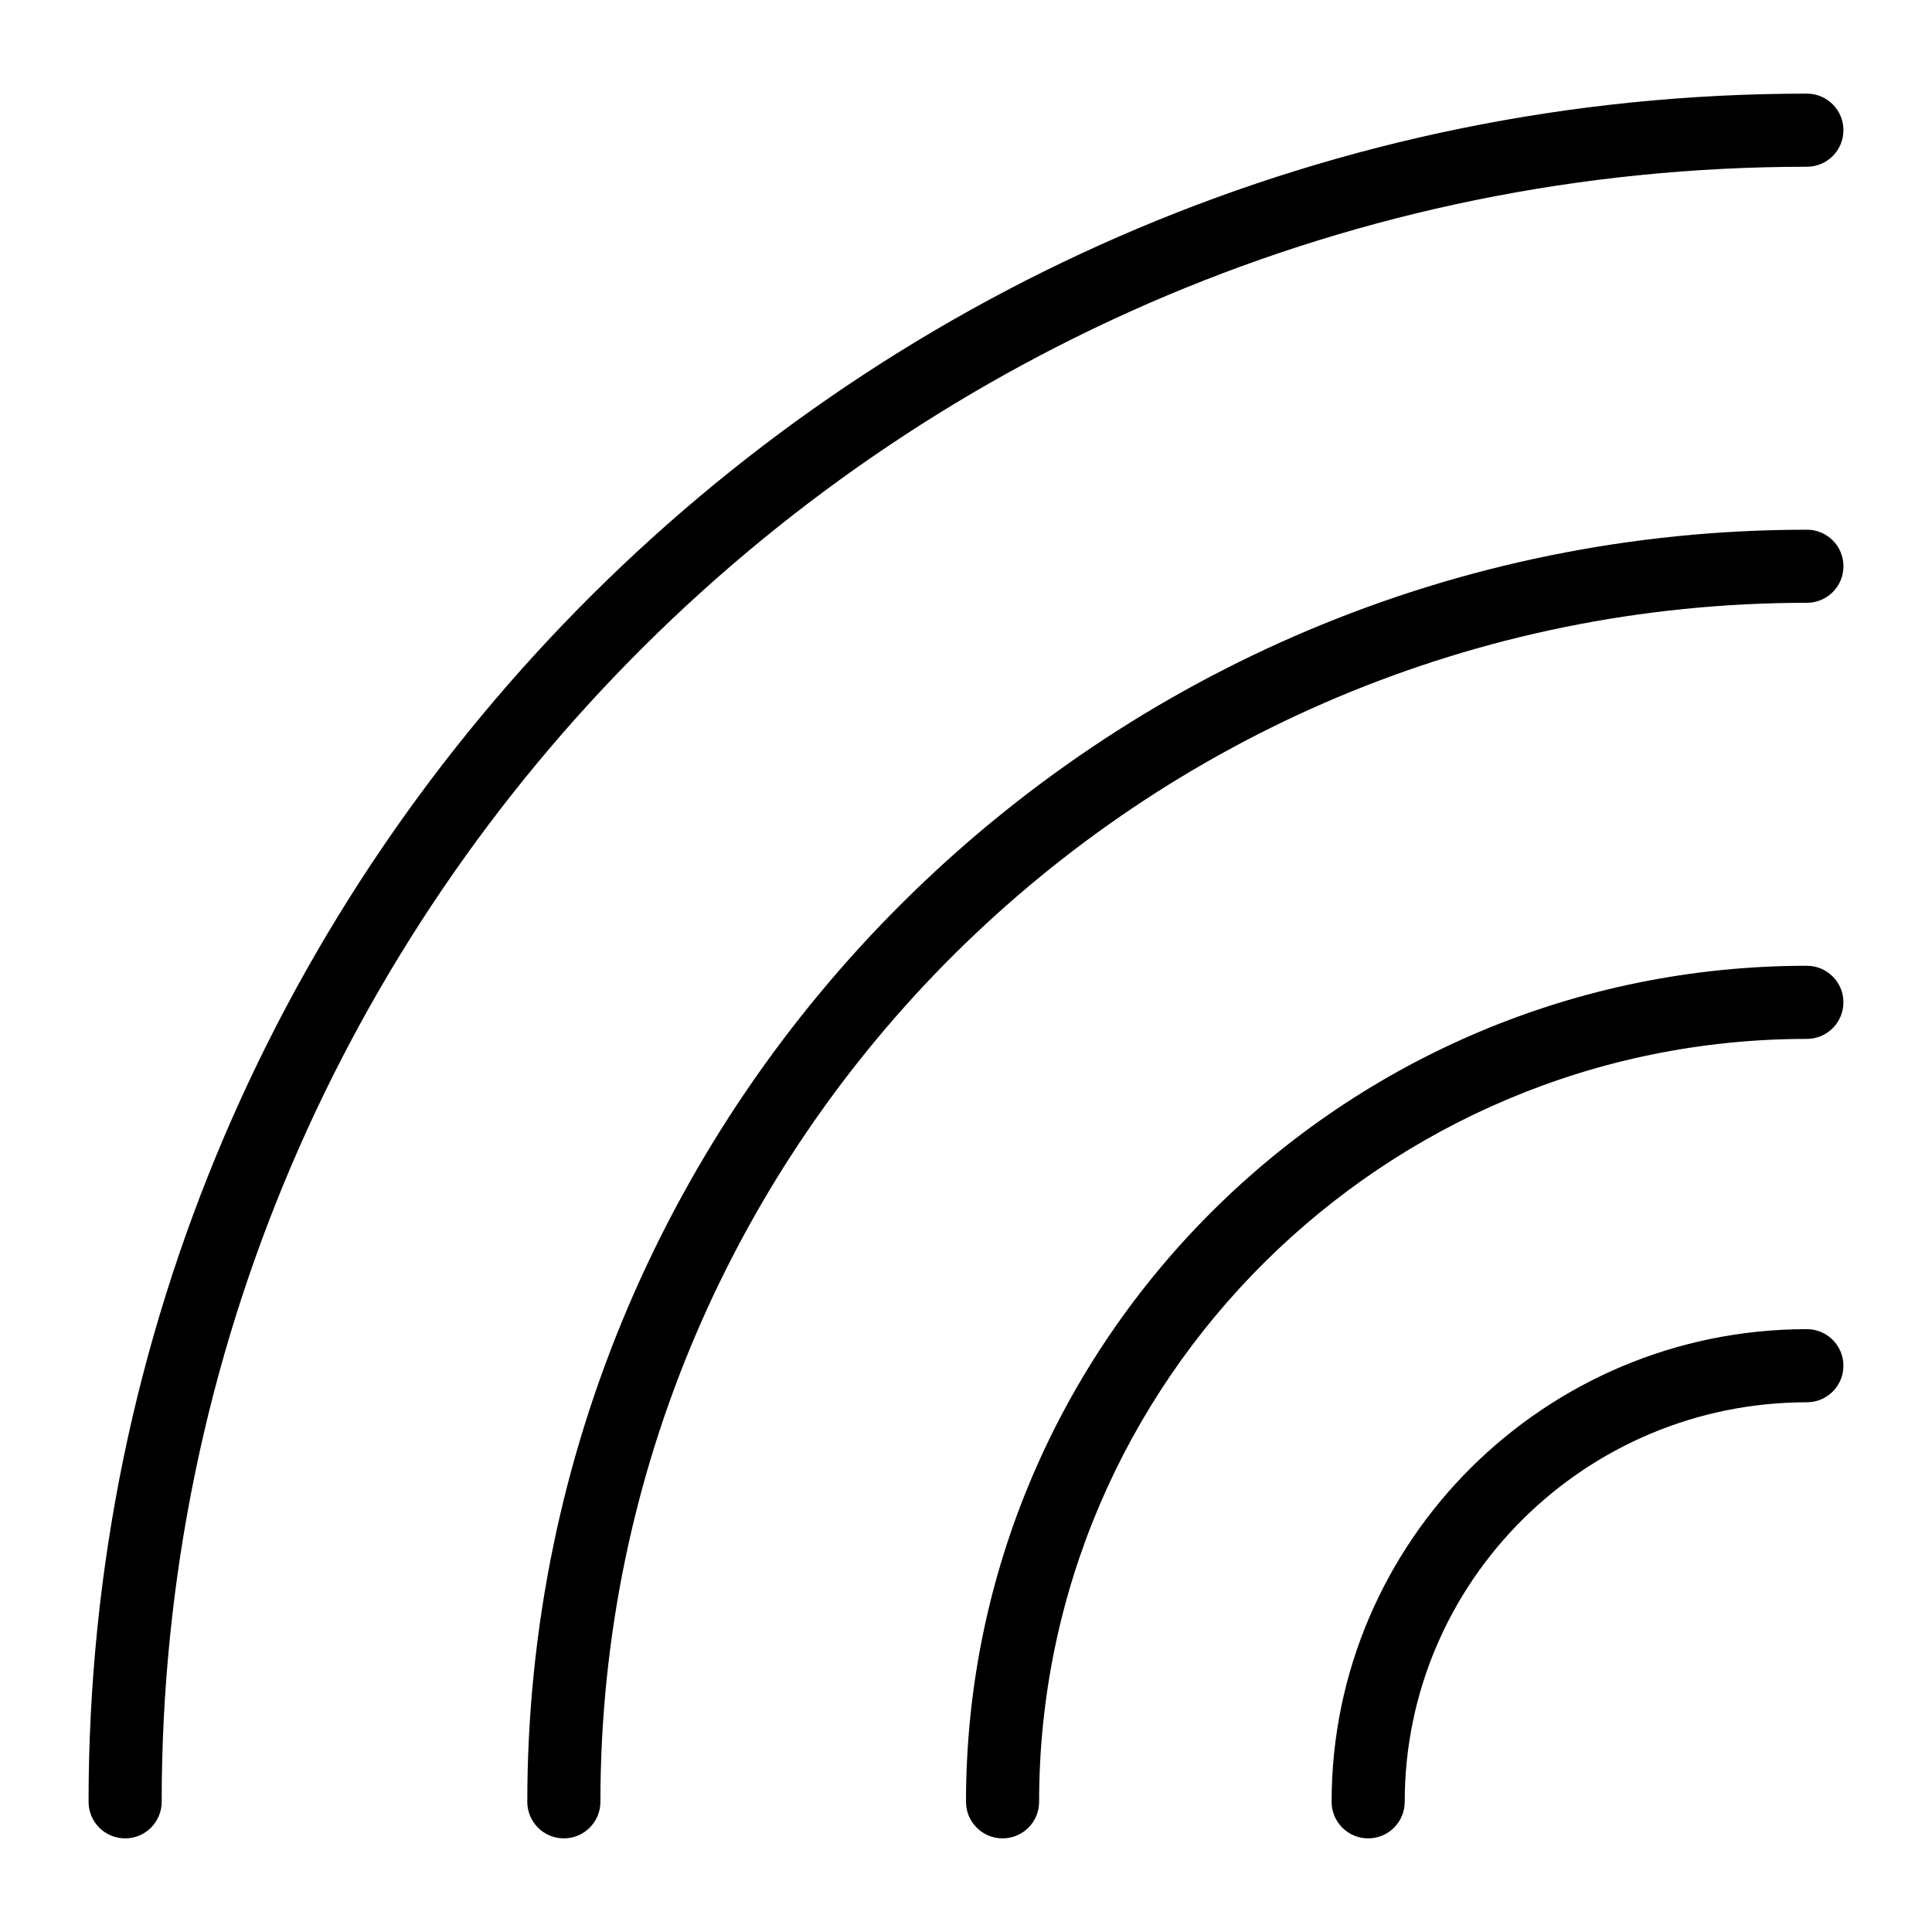
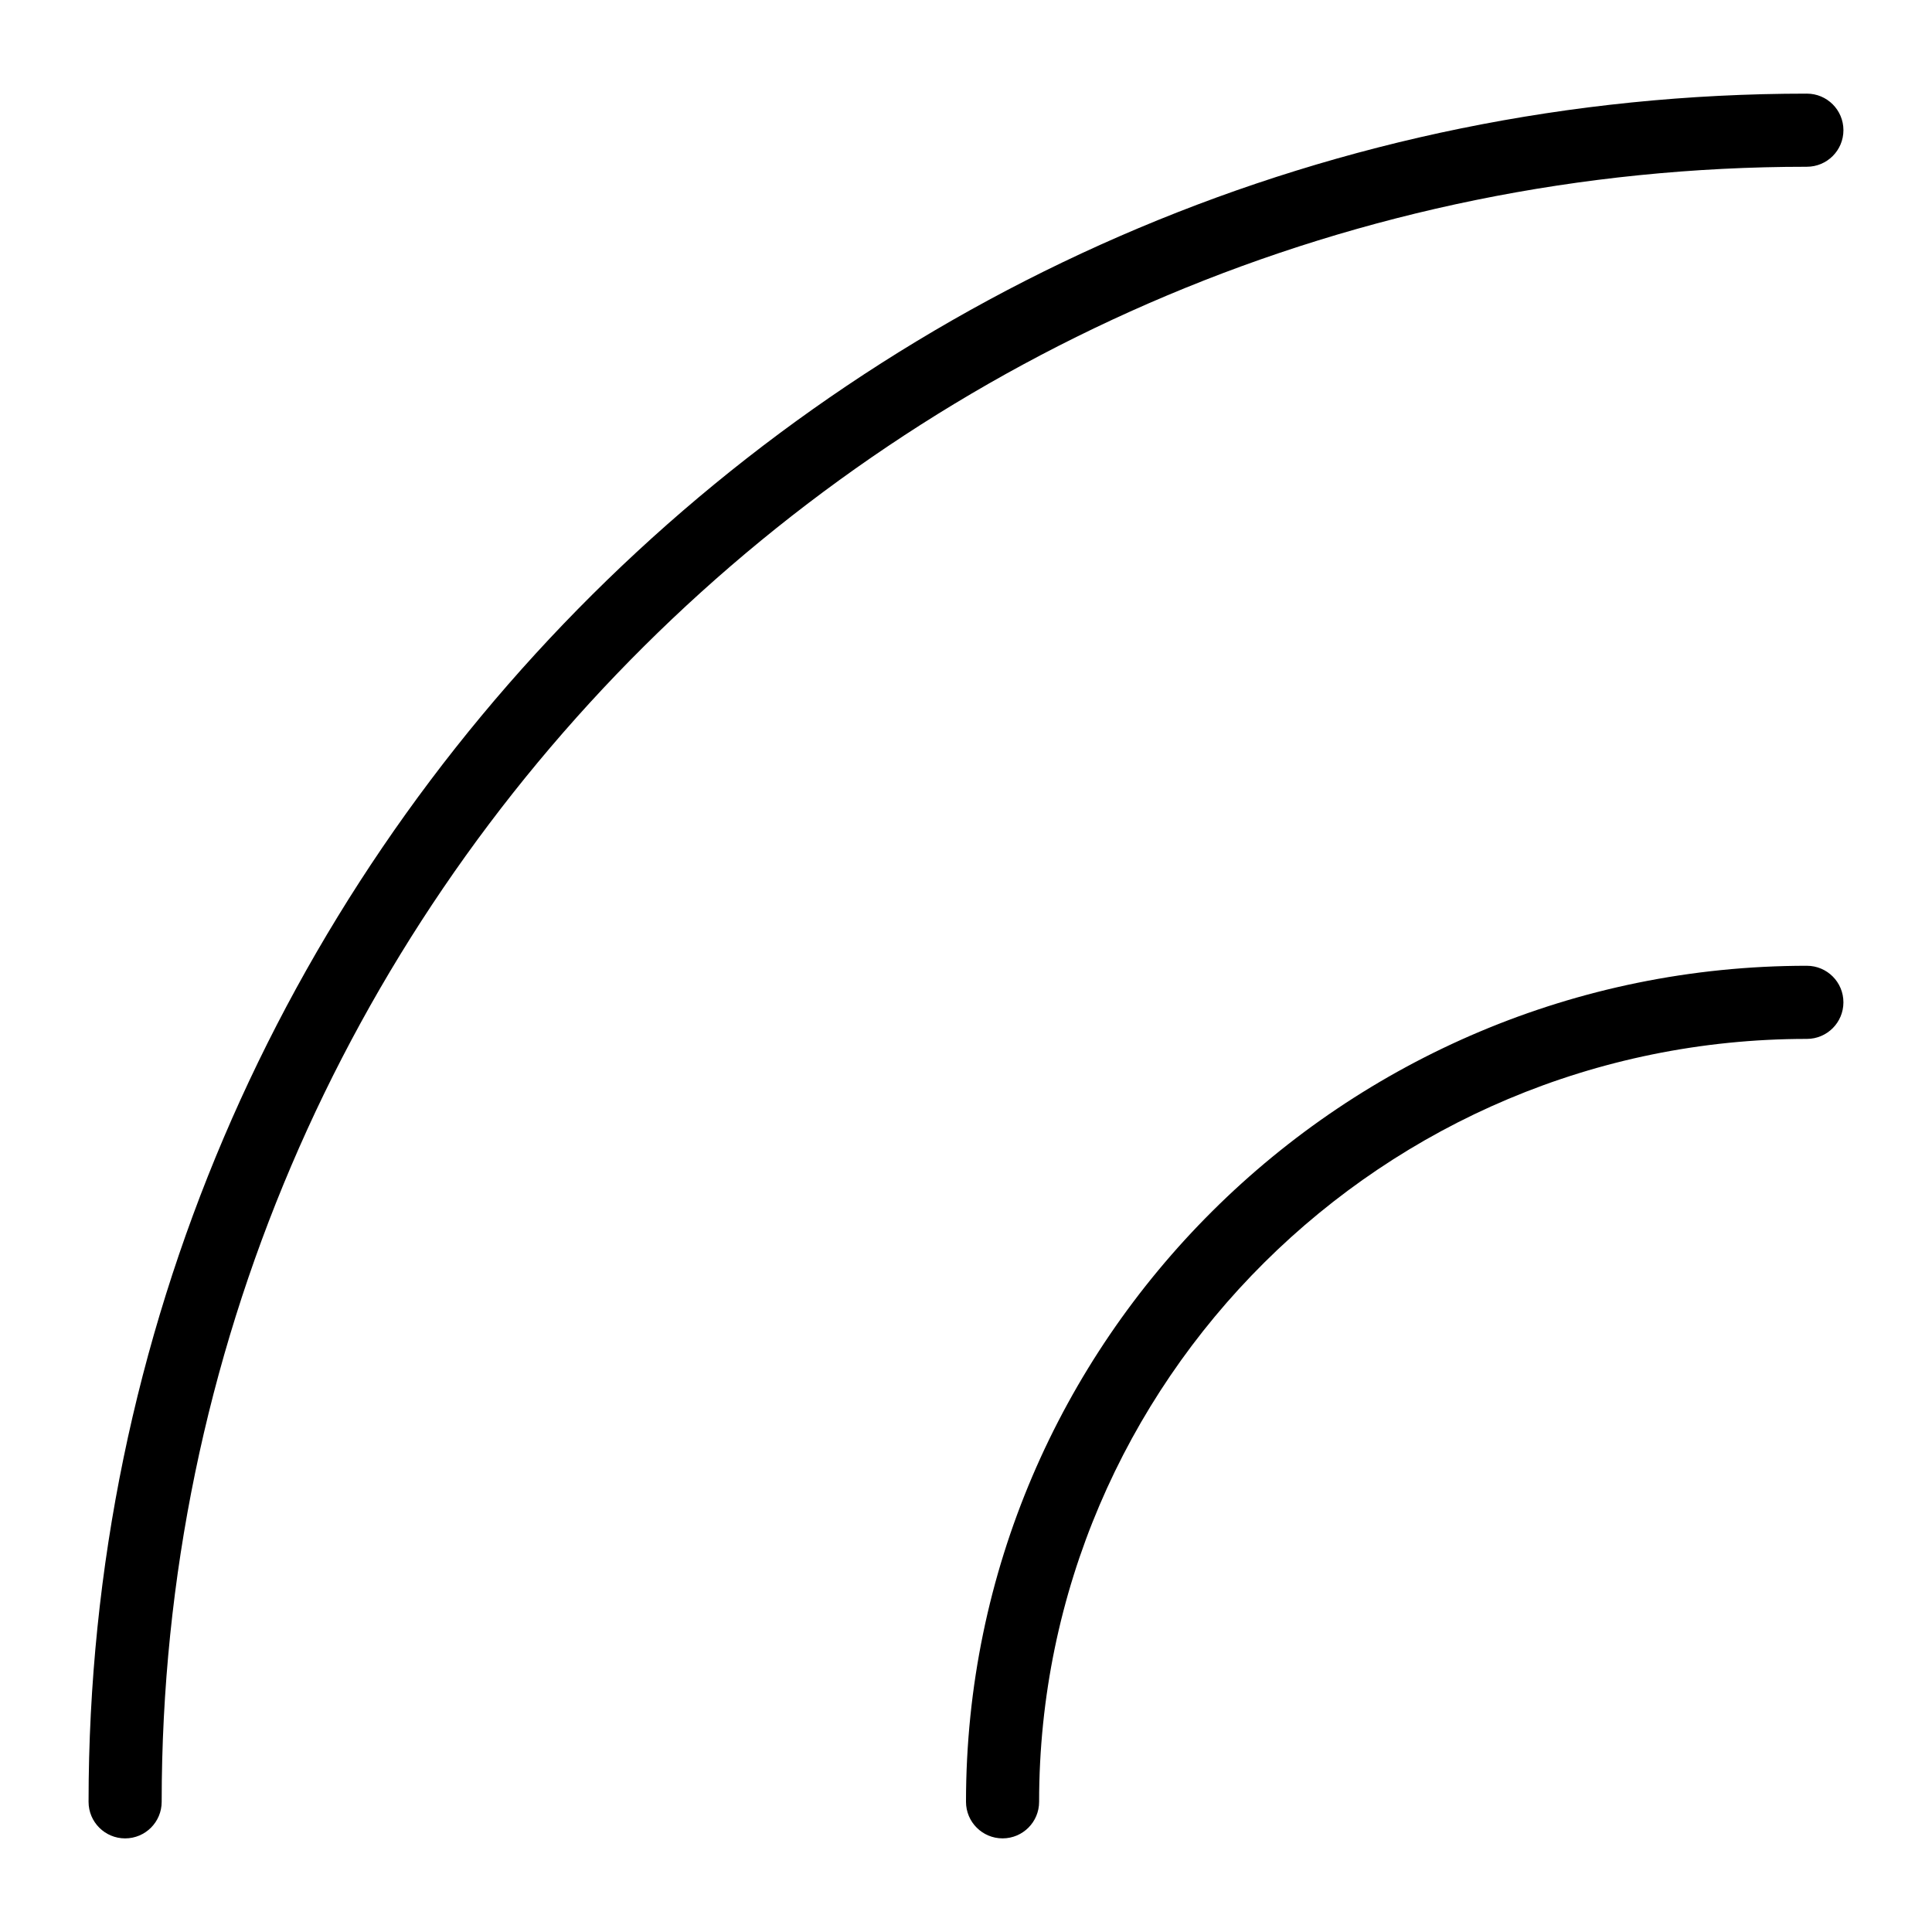
<svg xmlns="http://www.w3.org/2000/svg" fill="#000000" width="800px" height="800px" version="1.1" viewBox="144 144 512 512">
  <g>
    <path d="m622.84 188.19c5.352 0 9.688-4.332 9.688-9.688s-4.34-9.688-9.688-9.688c-251.09 0-455.37 203.07-455.37 452.69 0 5.356 4.34 9.688 9.688 9.688 5.352 0 9.688-4.332 9.688-9.688 0.004-238.93 195.59-433.31 435.99-433.31z" />
-     <path d="m622.84 284.38c-186.98 0-339.1 151.23-339.1 337.12 0 5.356 4.34 9.688 9.688 9.688 5.352 0 9.688-4.332 9.688-9.688 0.004-175.21 143.43-317.75 319.73-317.75 5.352 0 9.688-4.332 9.688-9.688 0.004-5.356-4.336-9.688-9.688-9.688z" />
    <path d="m622.84 399.94c-122.87 0-222.84 99.395-222.84 221.56 0 5.356 4.34 9.688 9.688 9.688 5.352 0 9.688-4.332 9.688-9.688 0-111.48 91.27-202.18 203.46-202.18 5.352 0 9.688-4.332 9.688-9.688 0.008-5.359-4.332-9.691-9.684-9.691z" />
-     <path d="m622.84 496.24c-69.453 0-125.95 56.191-125.95 125.26 0 5.356 4.34 9.688 9.688 9.688 5.352 0 9.688-4.332 9.688-9.688 0-58.387 47.809-105.88 106.57-105.88 5.352 0 9.688-4.332 9.688-9.688 0.008-5.359-4.332-9.691-9.684-9.691z" />
  </g>
</svg>